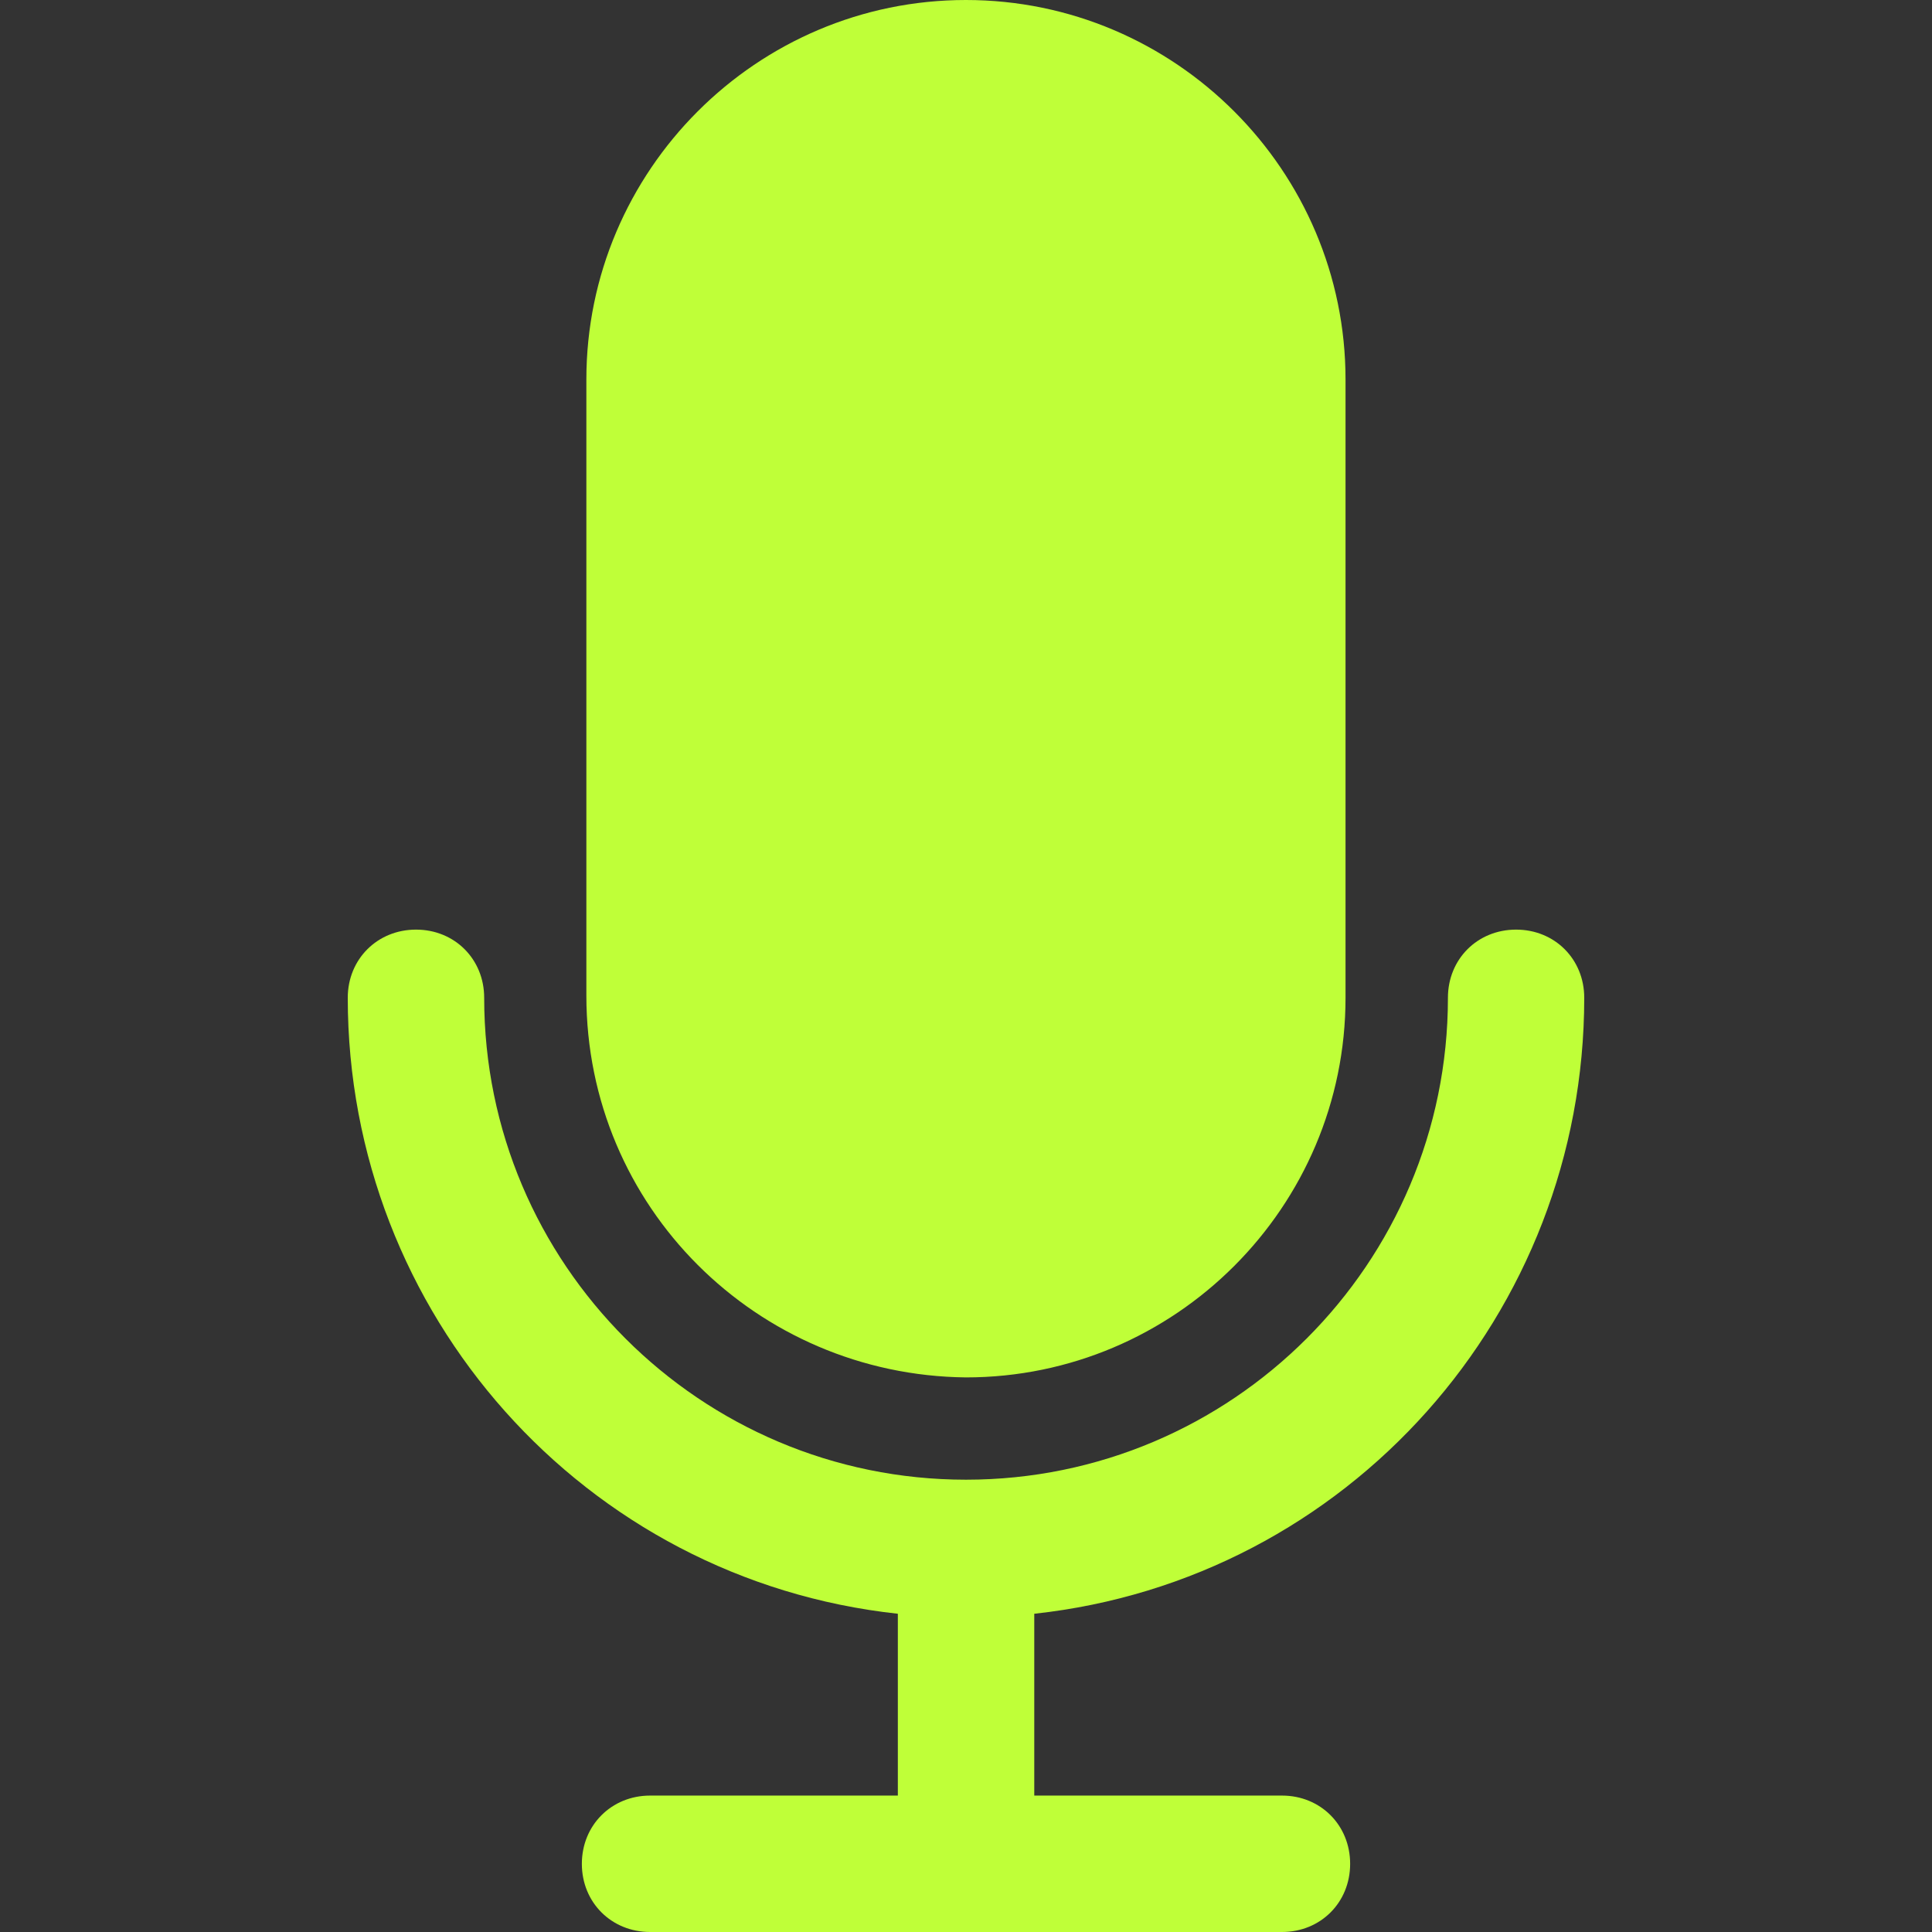
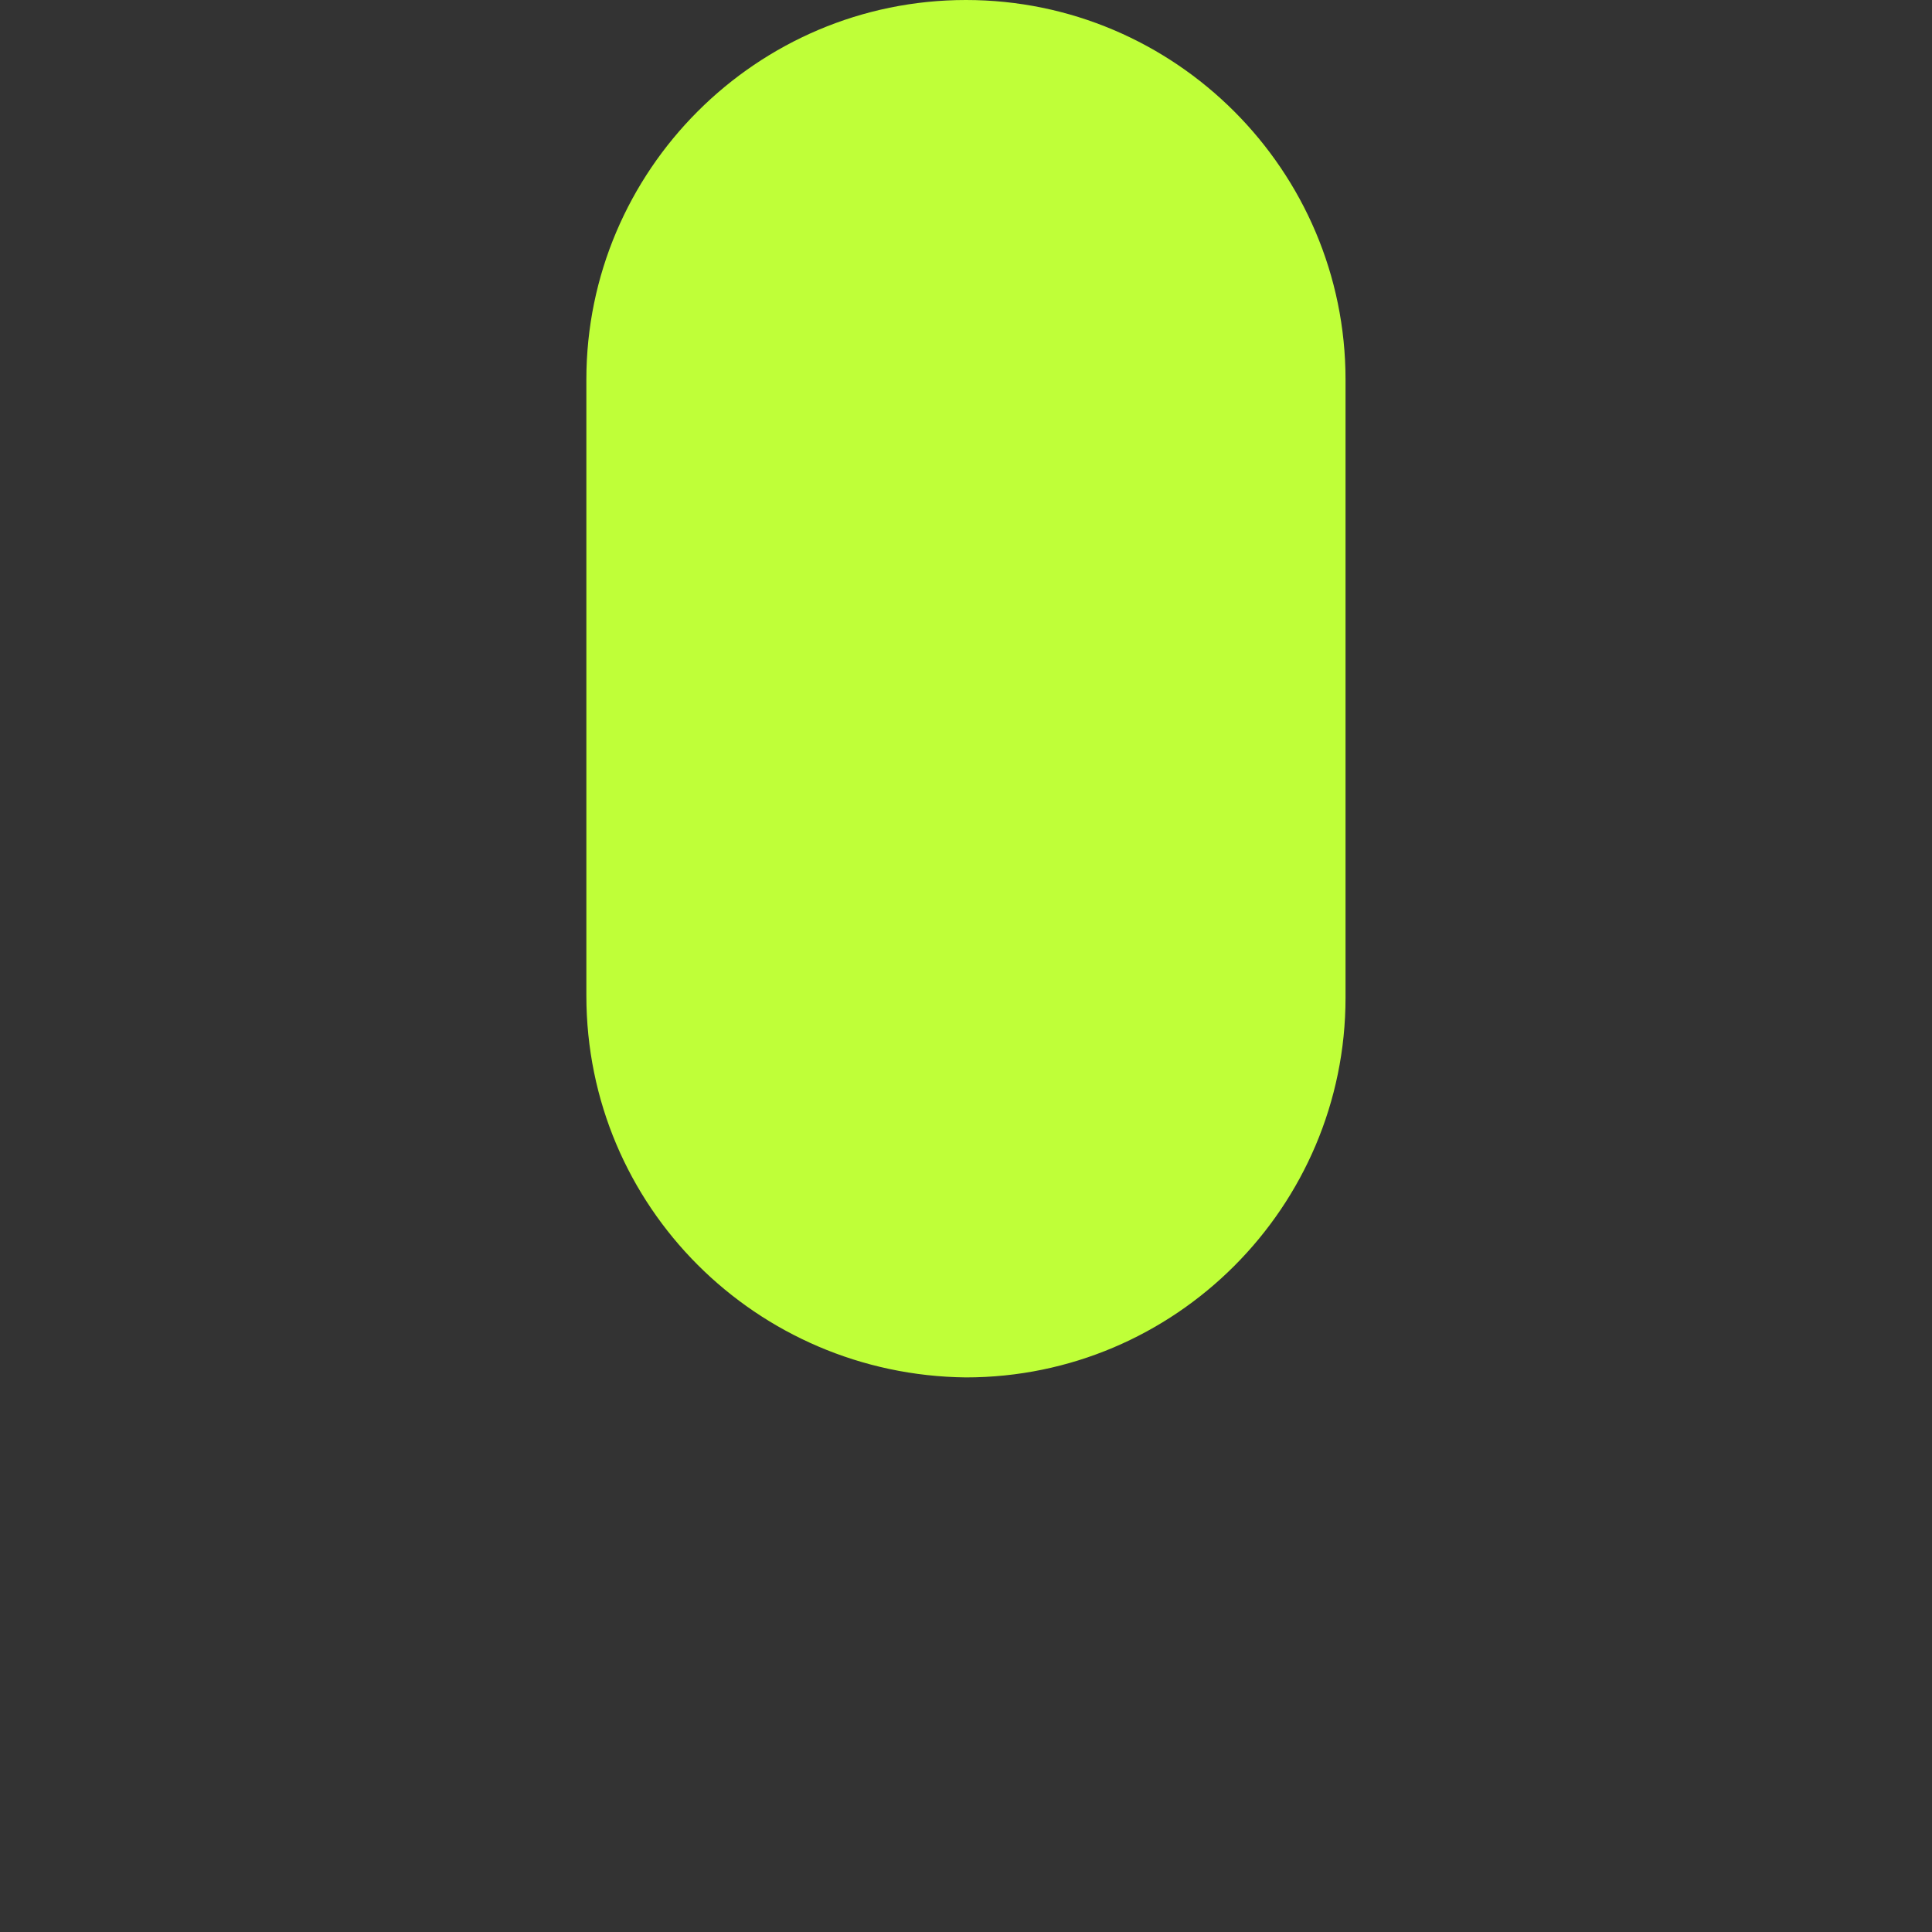
<svg xmlns="http://www.w3.org/2000/svg" width="18" height="18" viewBox="0 0 18 18" fill="none">
  <rect x="0" y="0" width="18" height="18" fill="#333333" stroke="none" />
-   <path d="M14.76 9.296C14.76 8.936 14.485 8.661 14.125 8.661C13.765 8.661 13.49 8.936 13.49 9.296C13.49 11.774 11.478 13.786 9 13.786C6.523 13.786 4.511 11.774 4.511 9.296C4.511 8.936 4.236 8.661 3.876 8.661C3.516 8.661 3.24 8.936 3.24 9.296C3.24 12.24 5.443 14.718 8.365 15.035V16.729H6.057C5.697 16.729 5.421 17.005 5.421 17.365C5.421 17.725 5.697 18 6.057 18H11.944C12.304 18 12.579 17.725 12.579 17.365C12.579 17.005 12.304 16.729 11.944 16.729H9.636V15.035C12.558 14.718 14.76 12.24 14.76 9.296Z" fill="#BFFF38" />
  <path d="M8.999 0C7.051 0 5.463 1.588 5.463 3.536V9.275C5.463 11.245 7.051 12.812 8.999 12.833C10.948 12.833 12.536 11.245 12.536 9.296V3.536C12.536 1.588 10.948 0 8.999 0Z" fill="#BFFF38" />
</svg>